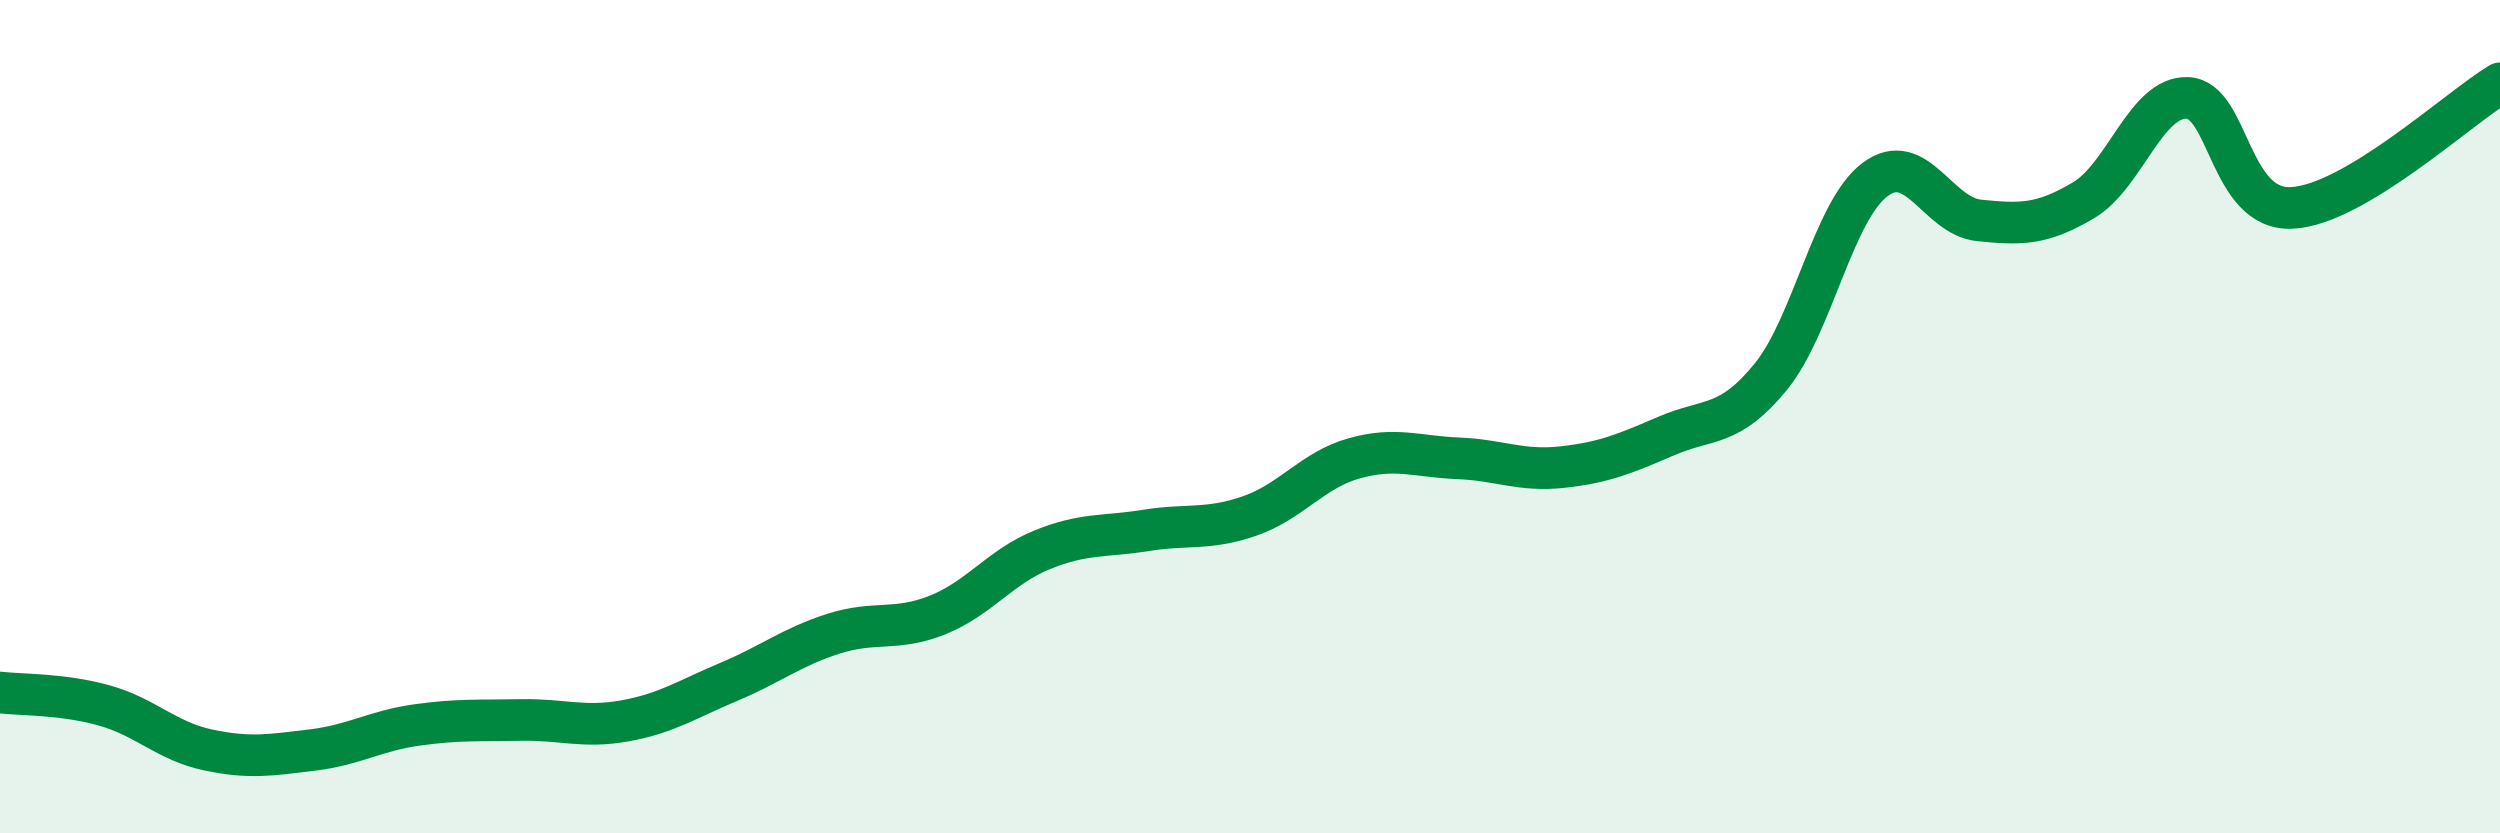
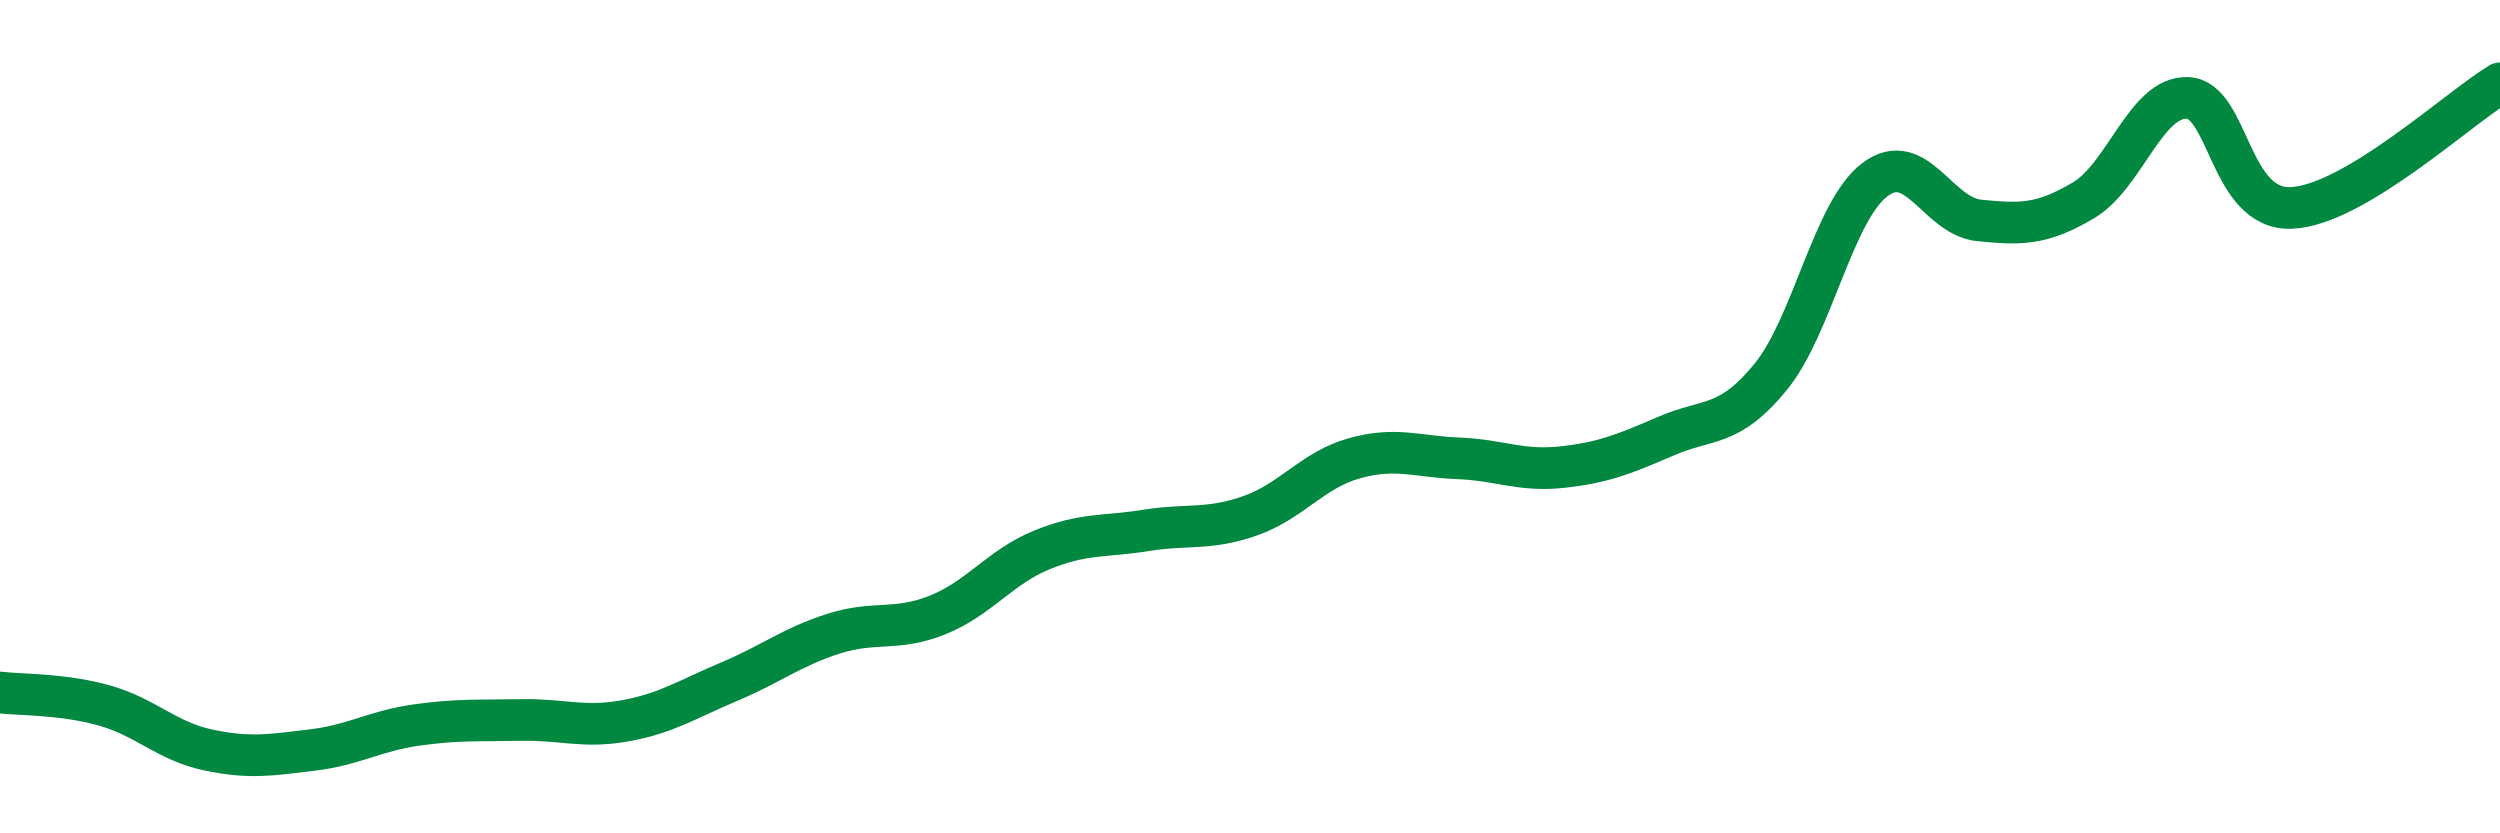
<svg xmlns="http://www.w3.org/2000/svg" width="60" height="20" viewBox="0 0 60 20">
-   <path d="M 0,16.62 C 0.5,16.68 1.5,16.65 2.5,16.93 C 3.5,17.21 4,17.79 5,18 C 6,18.21 6.5,18.12 7.5,18 C 8.5,17.88 9,17.54 10,17.4 C 11,17.26 11.5,17.3 12.5,17.28 C 13.5,17.26 14,17.48 15,17.3 C 16,17.12 16.5,16.78 17.5,16.36 C 18.5,15.94 19,15.53 20,15.21 C 21,14.89 21.5,15.16 22.5,14.76 C 23.5,14.36 24,13.61 25,13.2 C 26,12.79 26.5,12.89 27.5,12.73 C 28.5,12.57 29,12.73 30,12.38 C 31,12.03 31.5,11.28 32.5,11 C 33.5,10.72 34,10.96 35,11 C 36,11.04 36.5,11.32 37.5,11.21 C 38.5,11.1 39,10.89 40,10.46 C 41,10.03 41.5,10.27 42.5,9.04 C 43.5,7.81 44,5.06 45,4.31 C 46,3.56 46.5,5.19 47.5,5.29 C 48.5,5.39 49,5.4 50,4.81 C 51,4.22 51.5,2.31 52.5,2.35 C 53.5,2.39 53.5,5.06 55,4.99 C 56.5,4.92 59,2.6 60,2L60 20L0 20Z" fill="#008740" opacity="0.1" stroke-linecap="round" stroke-linejoin="round" />
  <path d="M 0,16.62 C 0.5,16.68 1.5,16.65 2.5,16.93 C 3.5,17.21 4,17.79 5,18 C 6,18.21 6.5,18.12 7.5,18 C 8.5,17.88 9,17.54 10,17.4 C 11,17.26 11.5,17.3 12.5,17.28 C 13.5,17.26 14,17.48 15,17.3 C 16,17.12 16.5,16.78 17.5,16.36 C 18.5,15.94 19,15.53 20,15.21 C 21,14.89 21.5,15.16 22.5,14.76 C 23.5,14.36 24,13.61 25,13.2 C 26,12.79 26.5,12.89 27.5,12.73 C 28.5,12.57 29,12.73 30,12.38 C 31,12.03 31.5,11.28 32.5,11 C 33.5,10.72 34,10.96 35,11 C 36,11.04 36.5,11.32 37.5,11.21 C 38.5,11.1 39,10.89 40,10.46 C 41,10.03 41.5,10.27 42.5,9.04 C 43.5,7.81 44,5.06 45,4.31 C 46,3.56 46.5,5.19 47.5,5.29 C 48.5,5.39 49,5.4 50,4.81 C 51,4.22 51.5,2.31 52.5,2.35 C 53.5,2.39 53.5,5.06 55,4.99 C 56.5,4.92 59,2.6 60,2" stroke="#008740" stroke-width="1" fill="none" stroke-linecap="round" stroke-linejoin="round" />
</svg>